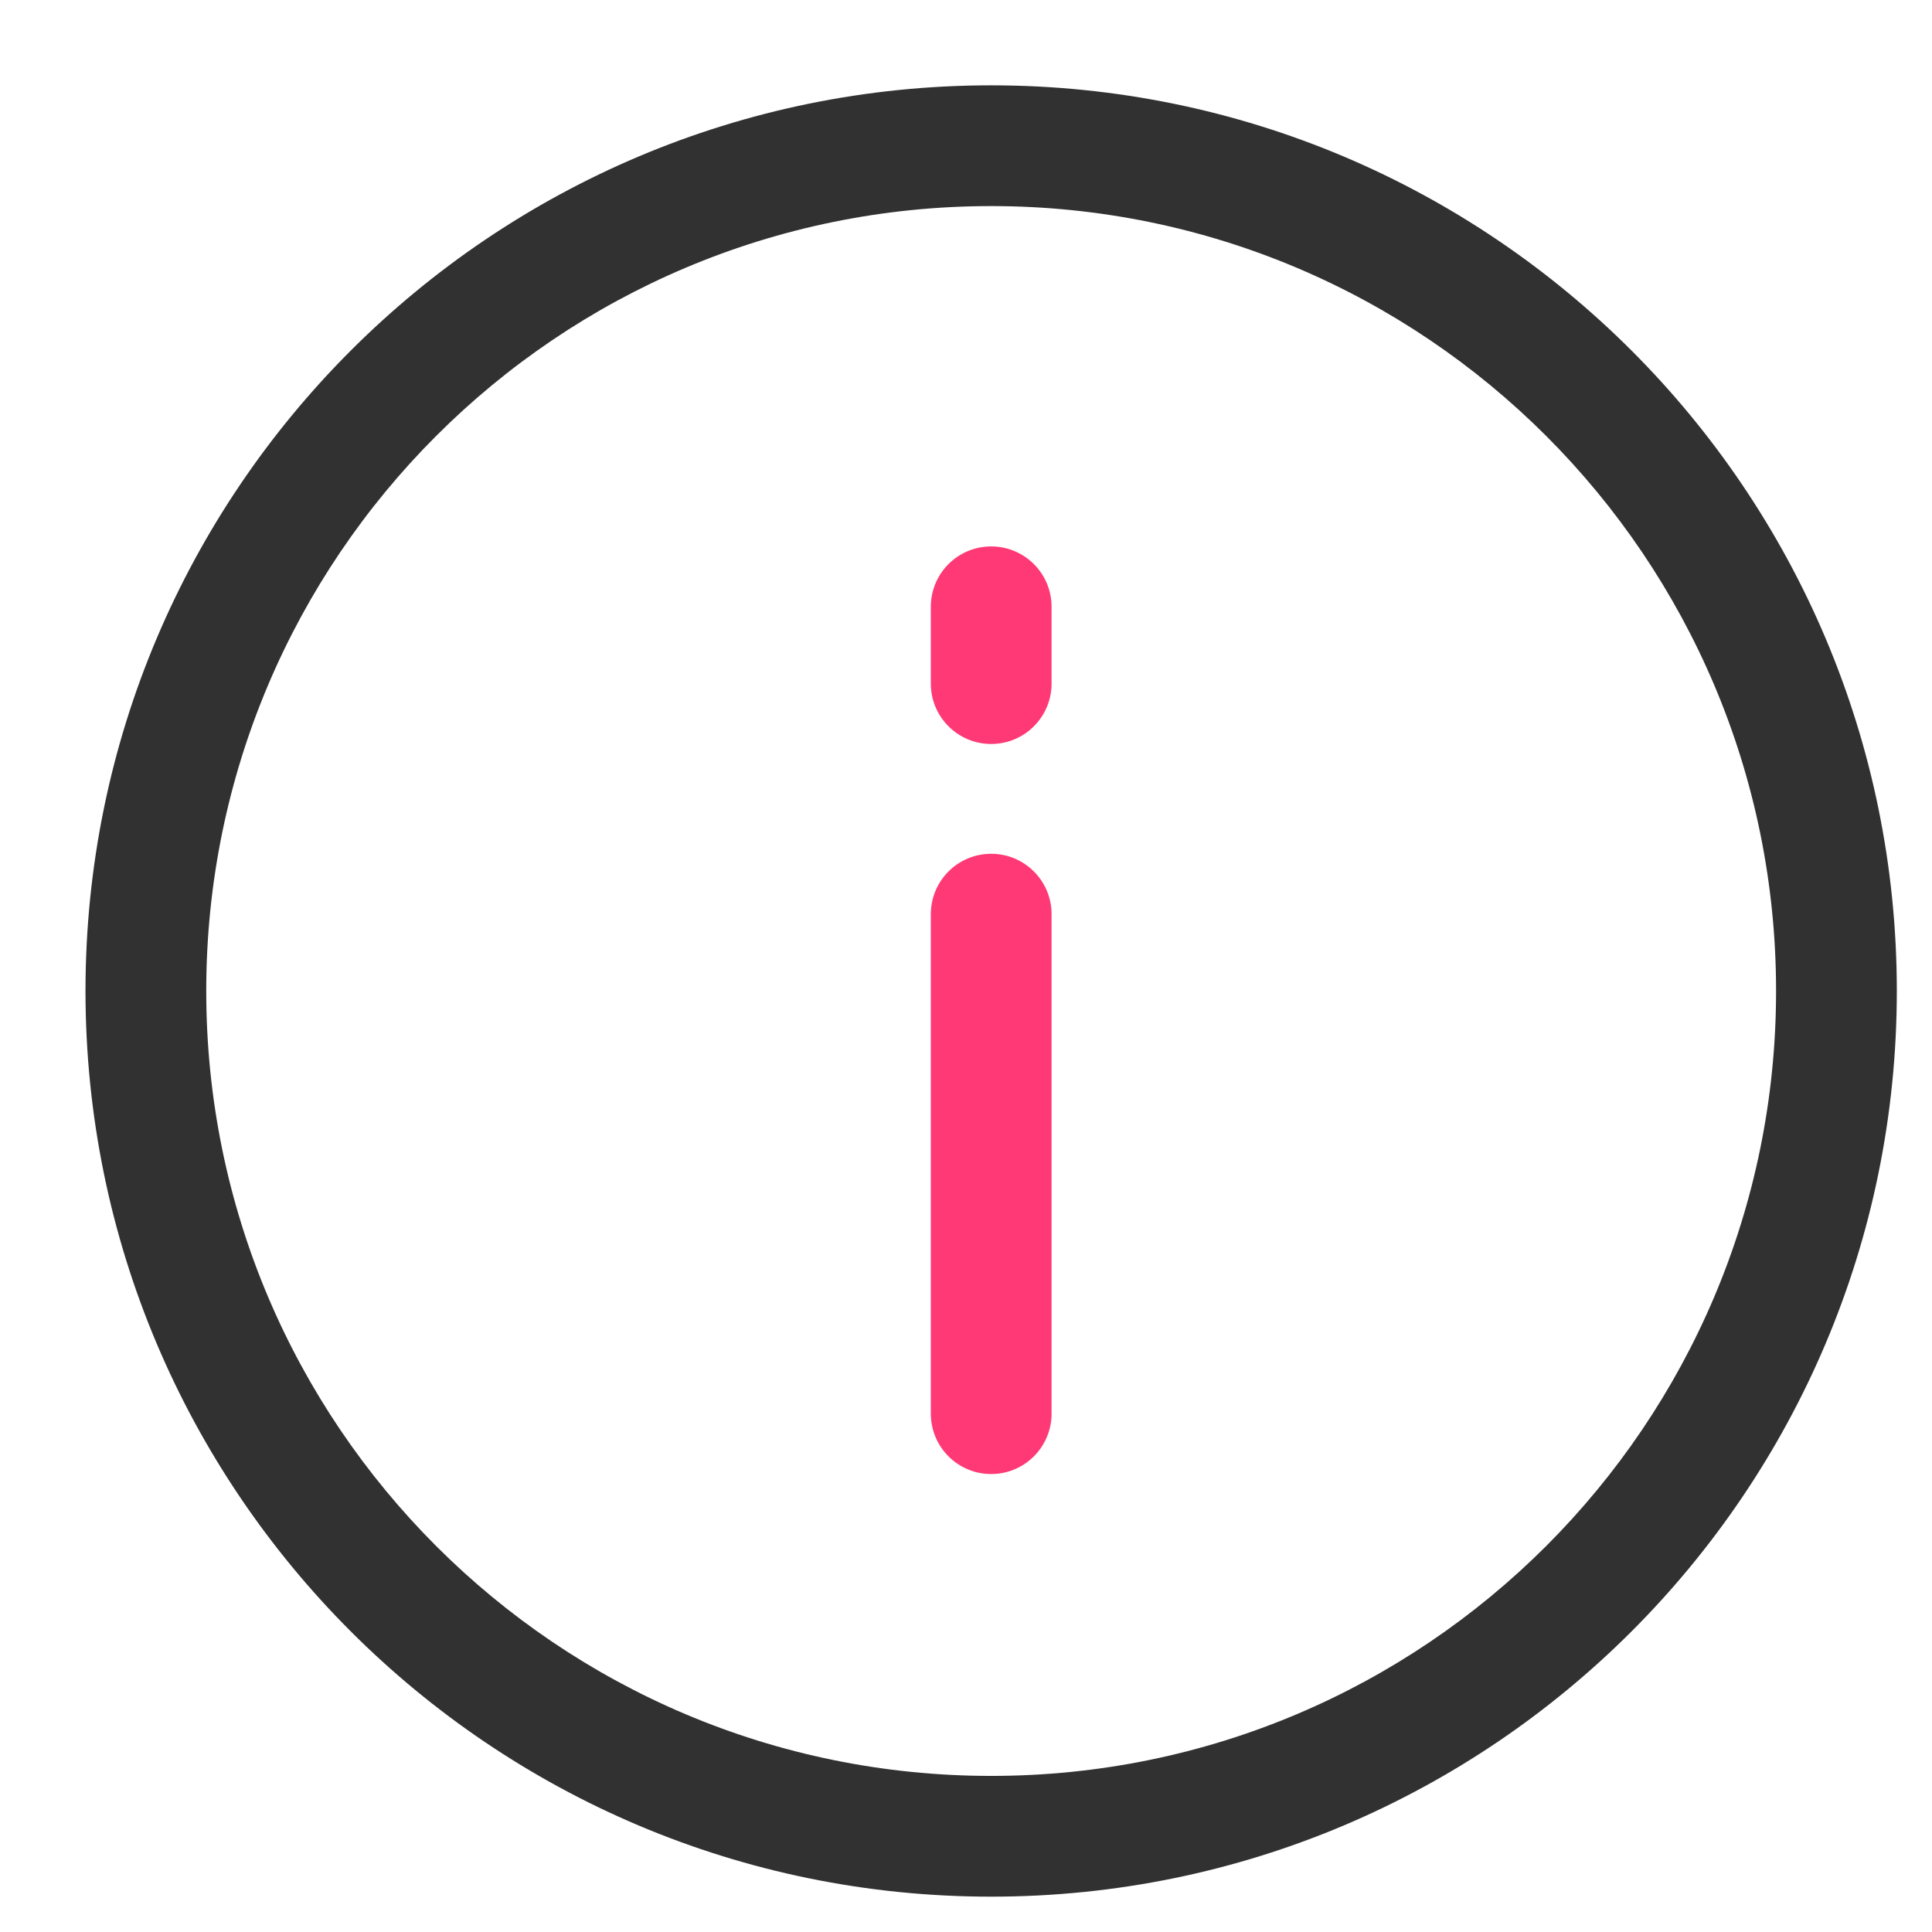
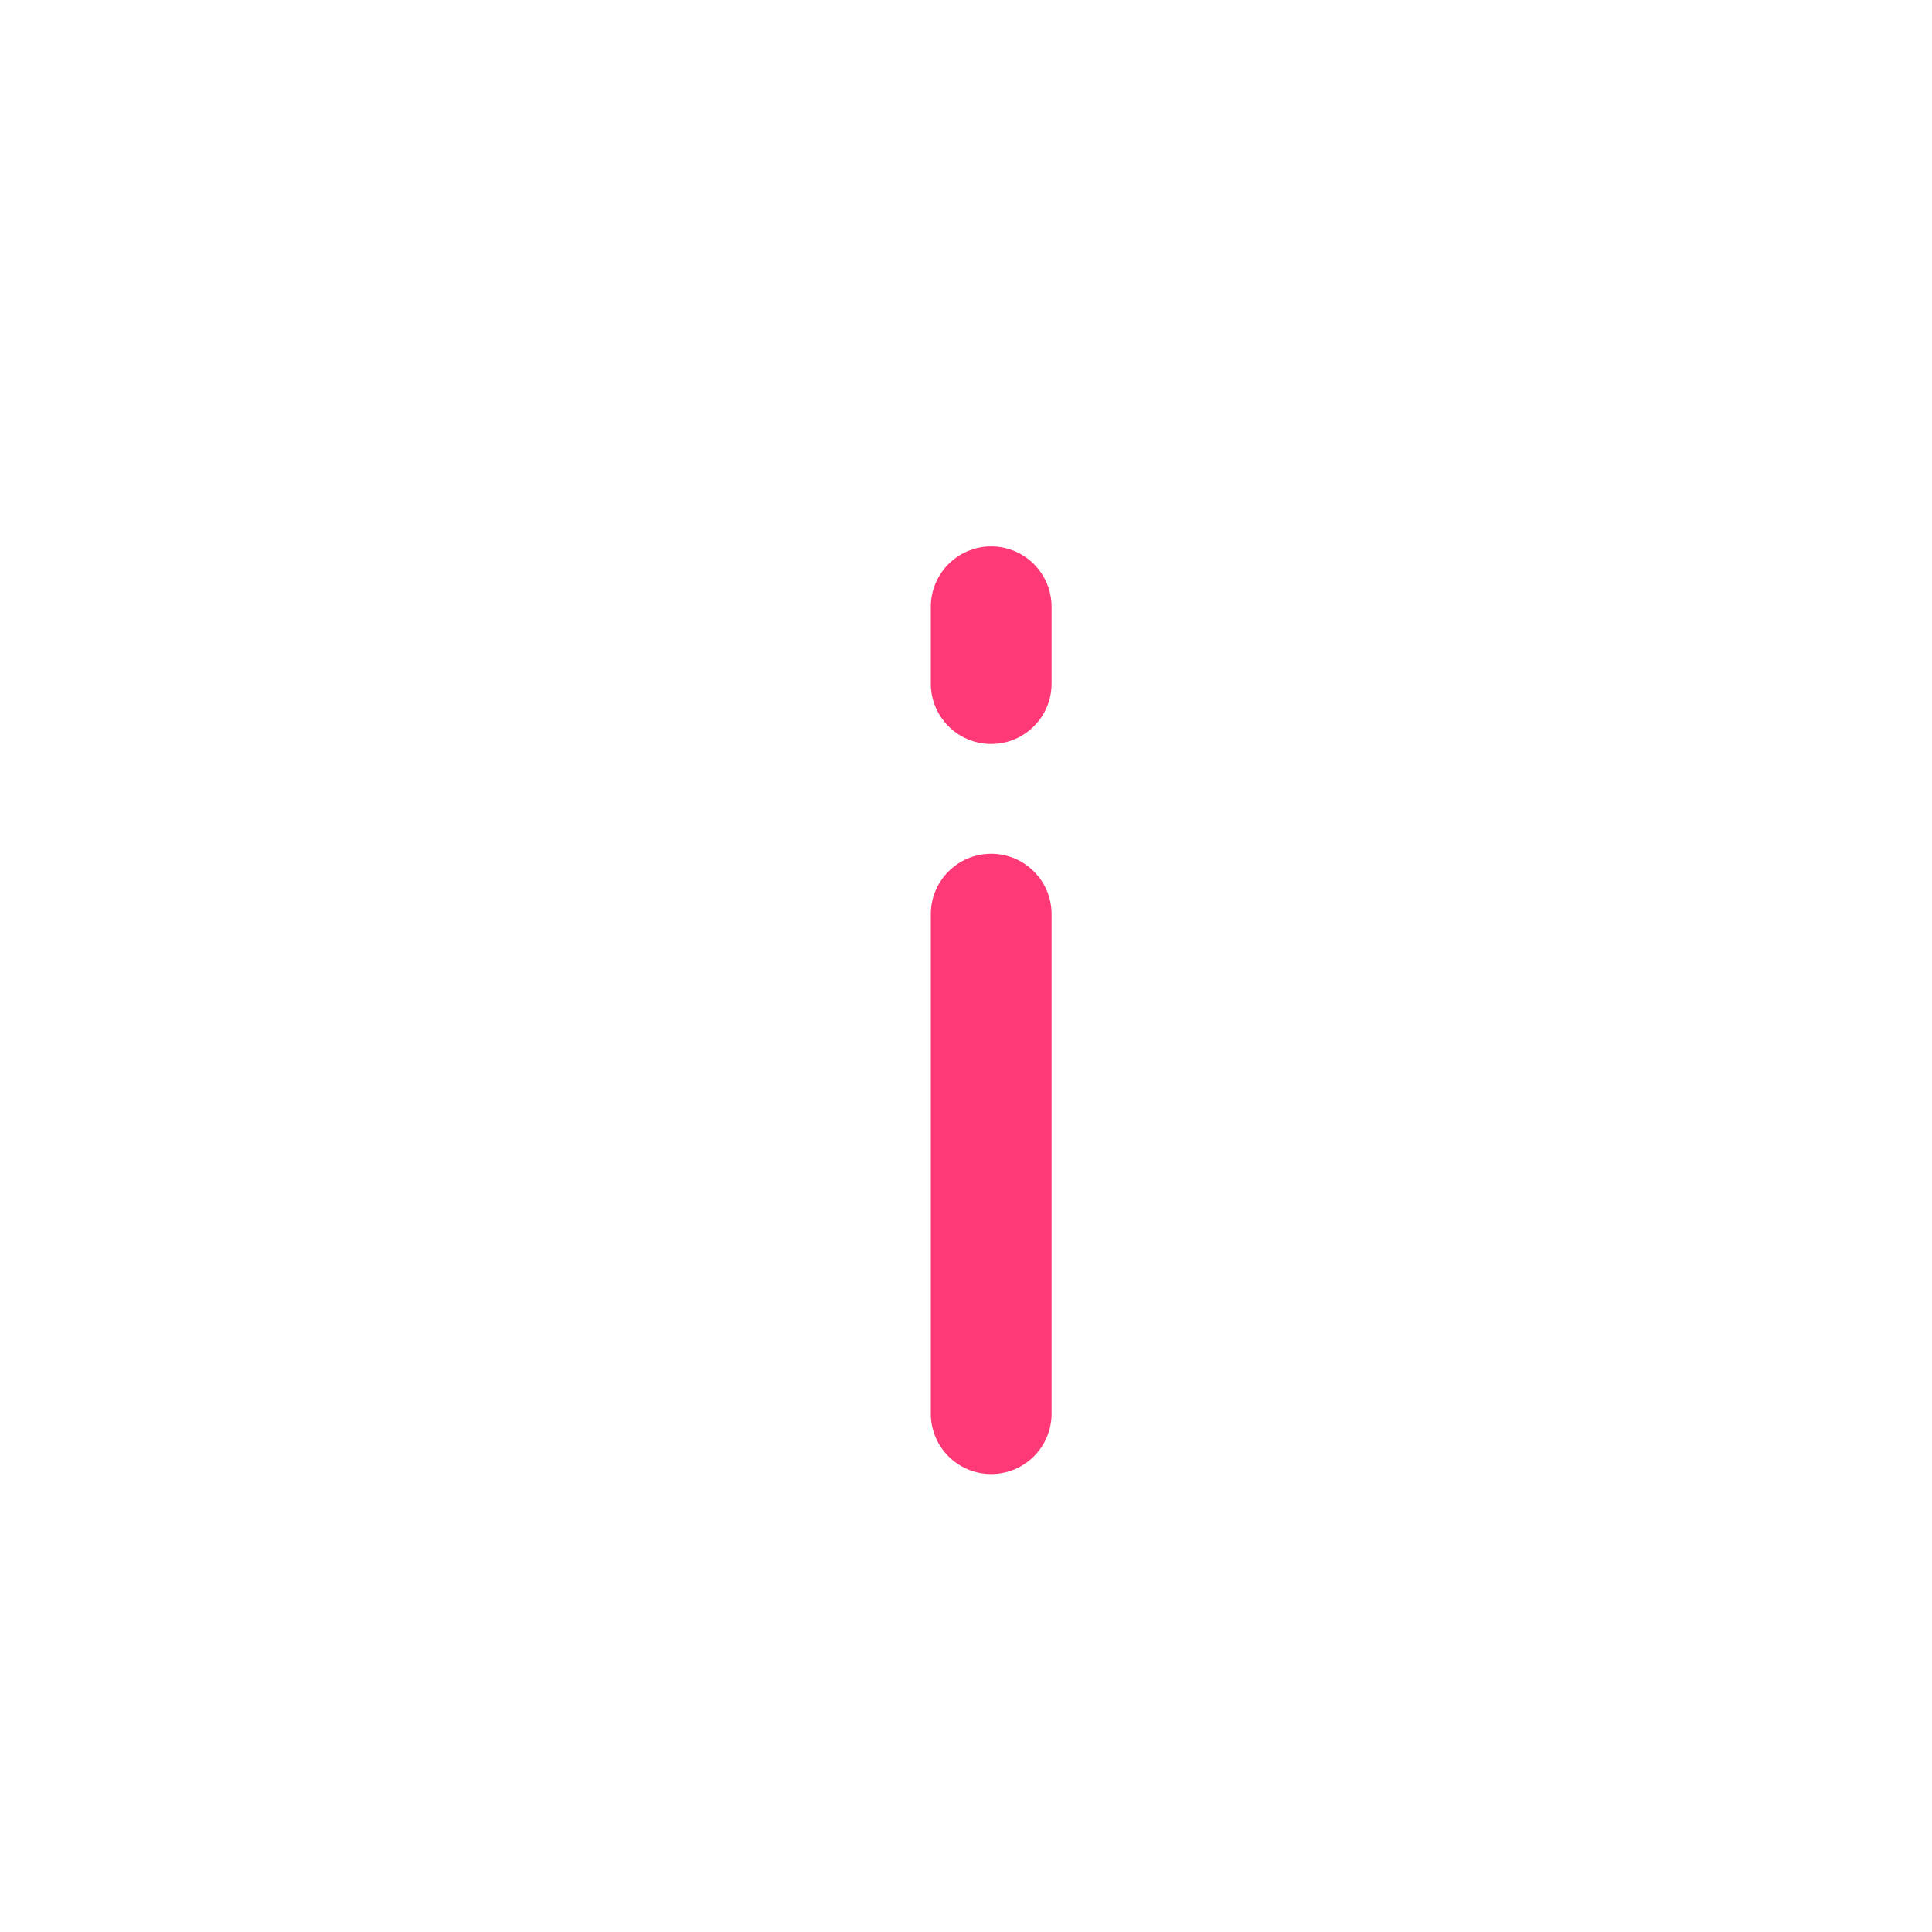
<svg xmlns="http://www.w3.org/2000/svg" width="24" height="24" viewBox="0 0 24 24" fill="none">
-   <path fill-rule="evenodd" clip-rule="evenodd" d="M13.063 8.492C13.063 8.906 12.727 9.242 12.313 9.242C11.898 9.242 11.563 8.906 11.563 8.492V7.538C11.563 7.123 11.898 6.788 12.313 6.788C12.727 6.788 13.063 7.123 13.063 7.538V8.492ZM13.063 17.561C13.063 17.975 12.727 18.311 12.313 18.311C11.898 18.311 11.563 17.975 11.563 17.561V11.356C11.563 10.942 11.898 10.606 12.313 10.606C12.727 10.606 13.063 10.942 13.063 11.356V17.561Z" fill="#FF3975" />
-   <path fill-rule="evenodd" clip-rule="evenodd" d="M12.313 2.56C6.927 2.56 2.562 6.925 2.562 12.31C2.562 17.696 6.927 22.061 12.313 22.061C17.698 22.061 22.063 17.696 22.063 12.31C22.063 6.925 17.698 2.56 12.313 2.56ZM1.062 12.31C1.062 6.097 6.099 1.06 12.313 1.06C18.526 1.06 23.563 6.097 23.563 12.31C23.563 18.524 18.526 23.561 12.313 23.561C6.099 23.561 1.062 18.524 1.062 12.31Z" fill="#313131" />
+   <path fill-rule="evenodd" clip-rule="evenodd" d="M13.063 8.492C13.063 8.906 12.727 9.242 12.313 9.242C11.898 9.242 11.563 8.906 11.563 8.492V7.538C11.563 7.123 11.898 6.788 12.313 6.788C12.727 6.788 13.063 7.123 13.063 7.538V8.492ZM13.063 17.561C13.063 17.975 12.727 18.311 12.313 18.311C11.898 18.311 11.563 17.975 11.563 17.561V11.356C11.563 10.942 11.898 10.606 12.313 10.606C12.727 10.606 13.063 10.942 13.063 11.356V17.561" fill="#FF3975" />
</svg>